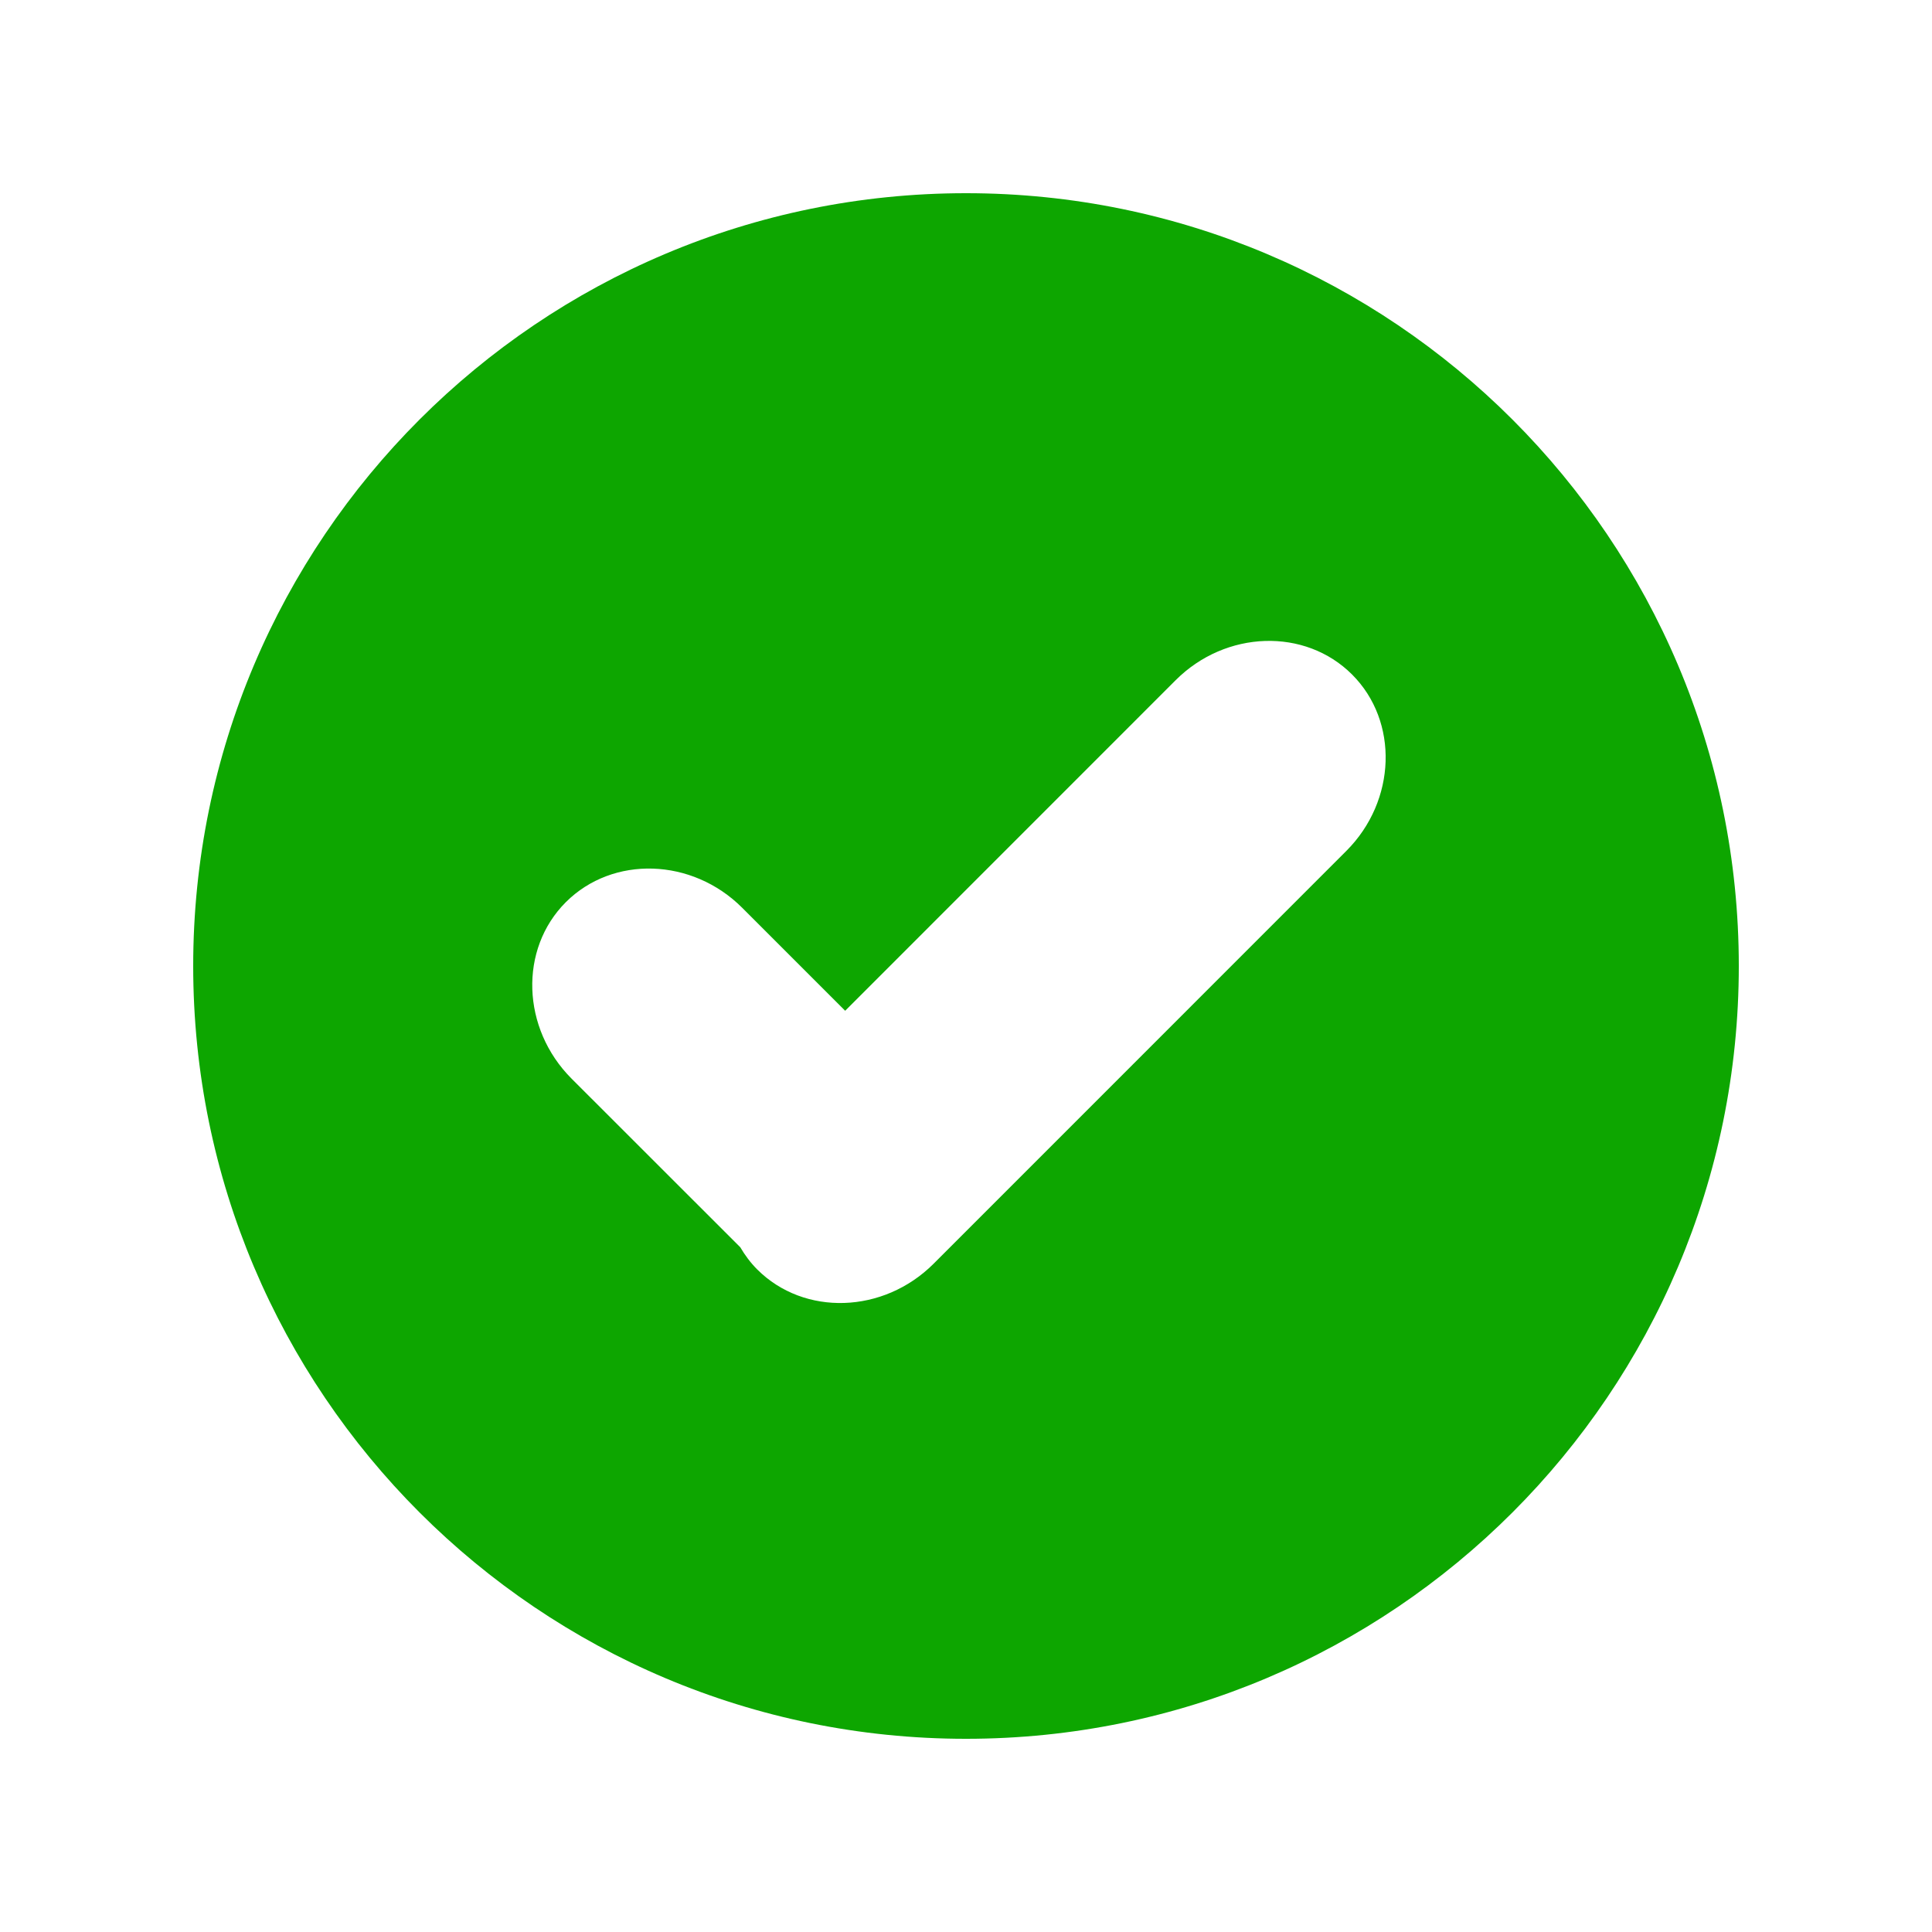
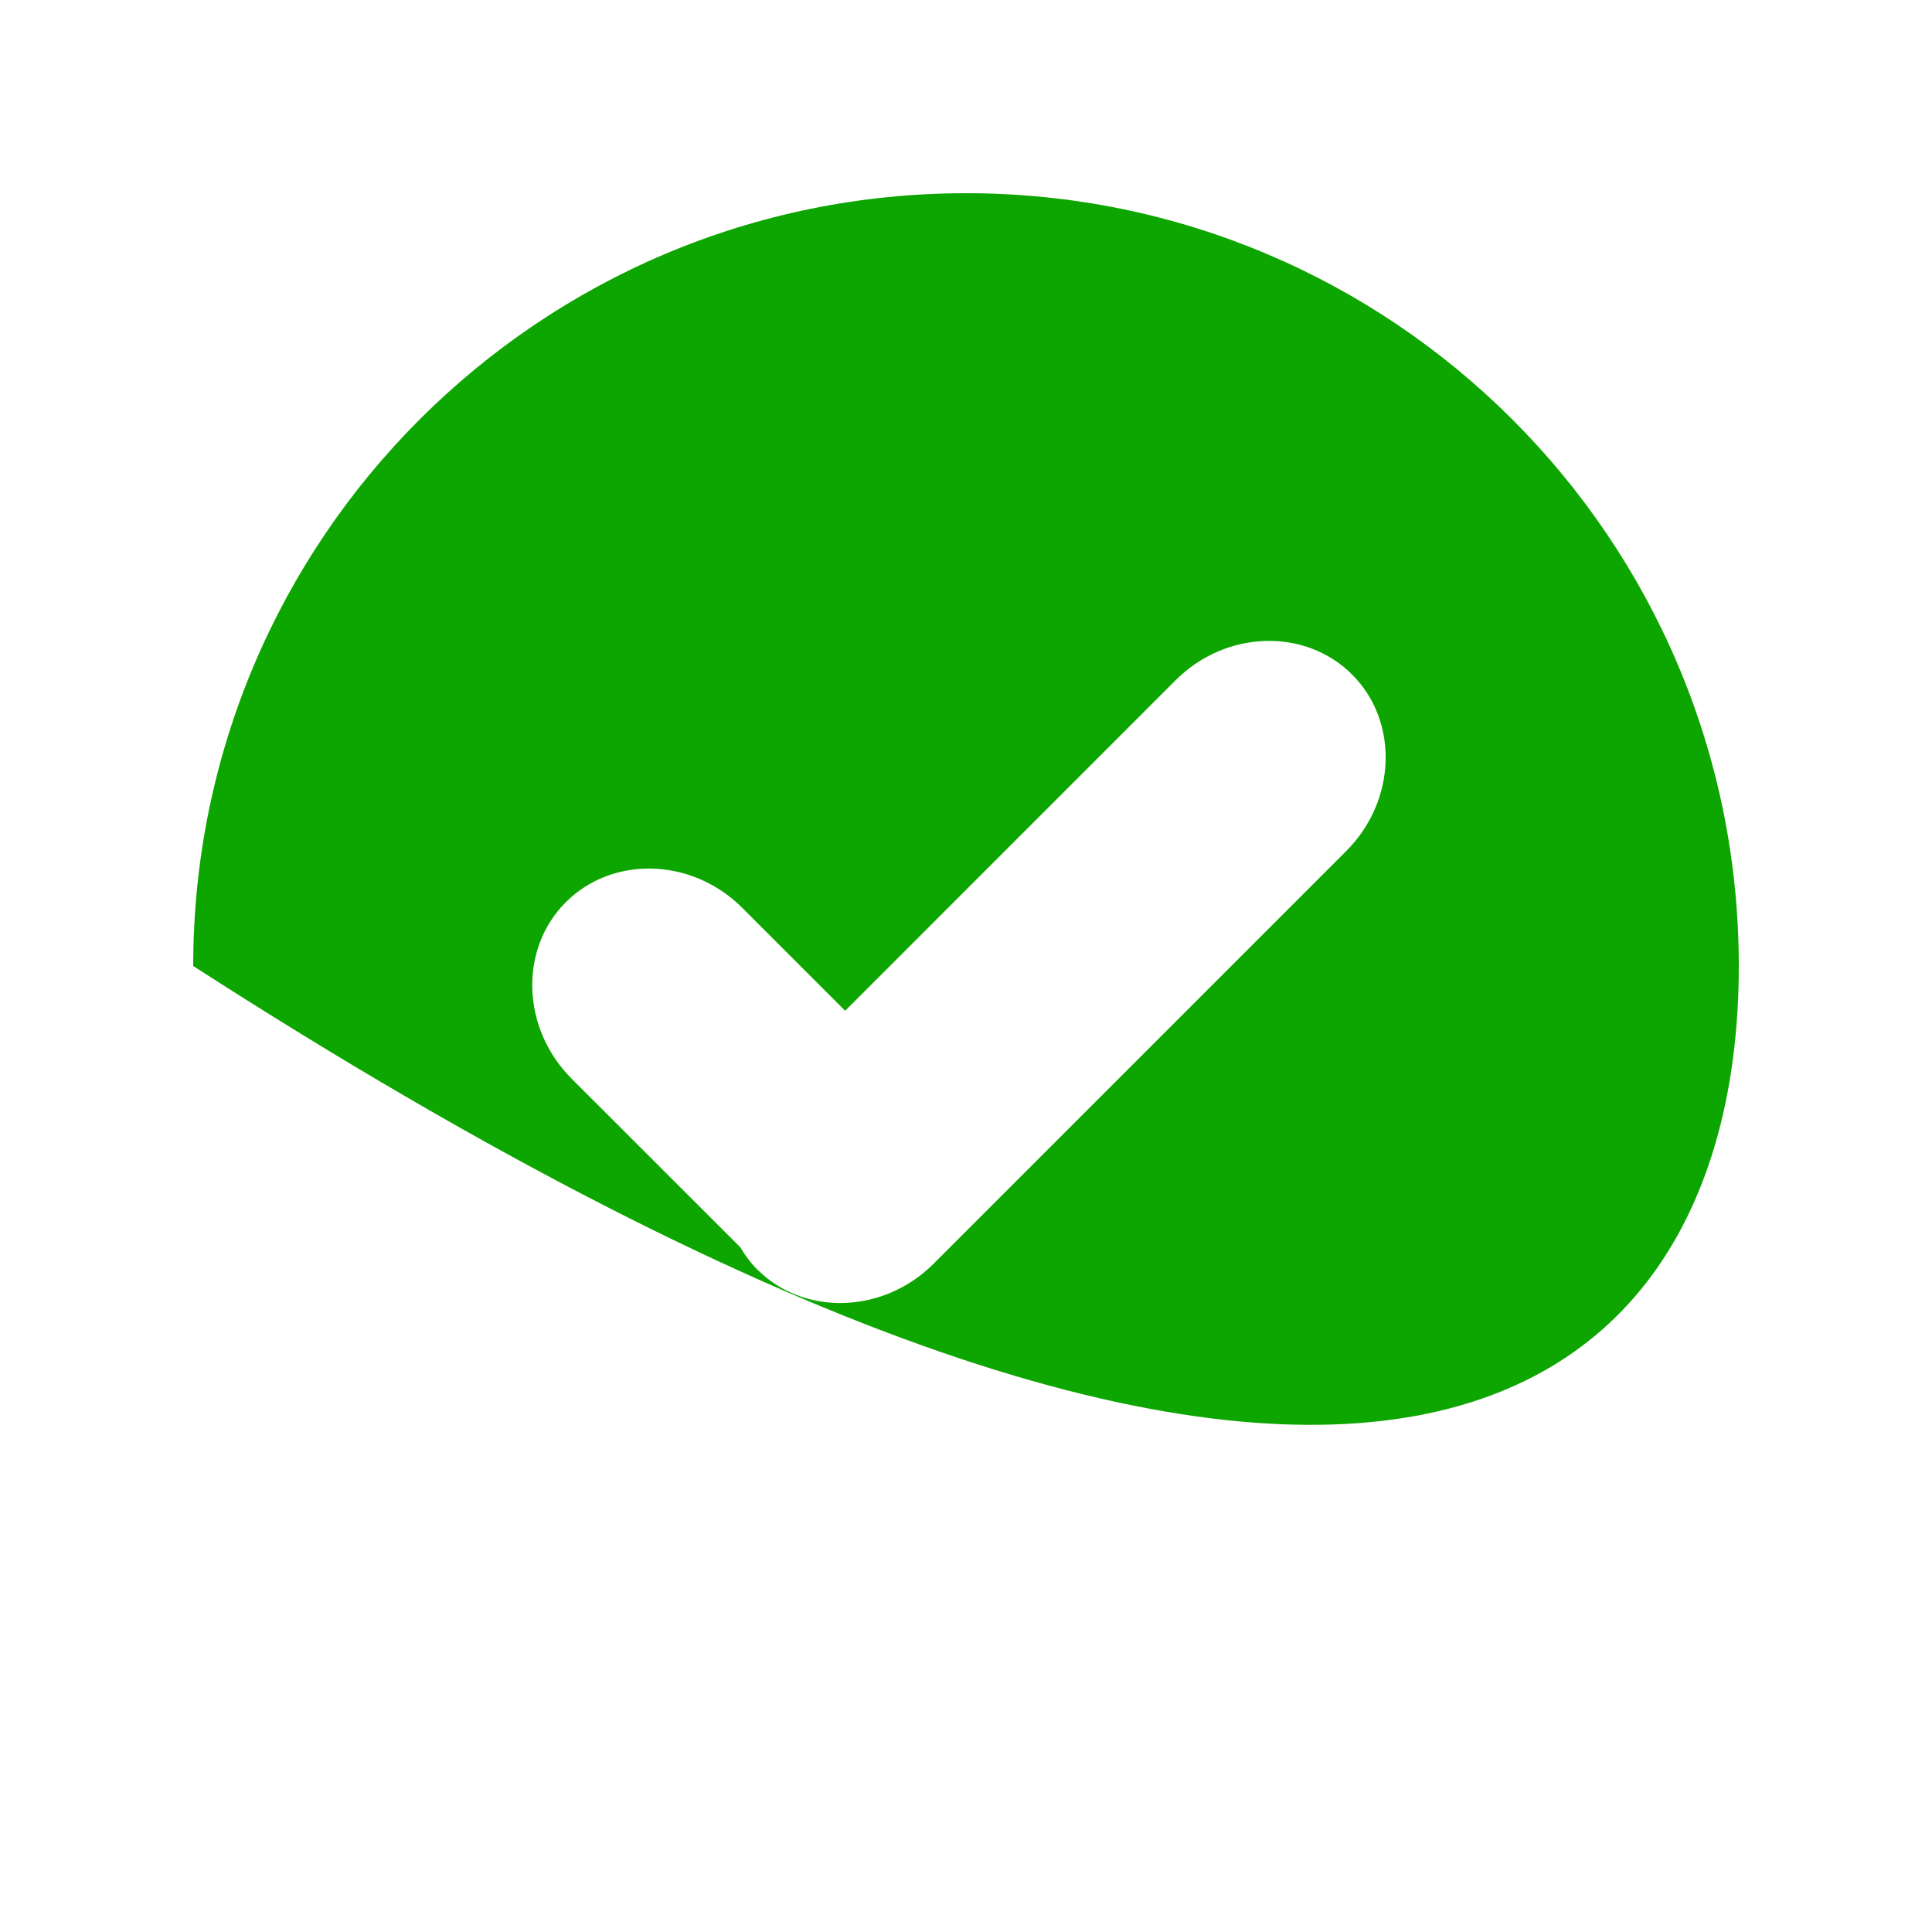
<svg xmlns="http://www.w3.org/2000/svg" width="24" height="24" viewBox="0 0 24 24" fill="none">
  <g id="Done">
-     <path id="Vector" fill-rule="evenodd" clip-rule="evenodd" d="M12 2.4C6.698 2.4 2.4 6.698 2.4 12C2.4 17.302 6.698 21.6 12 21.6C17.302 21.6 21.6 17.302 21.6 12C21.6 6.698 17.302 2.4 12 2.4ZM16.725 10.57L11.598 15.698C10.975 16.321 9.989 16.352 9.406 15.769C9.322 15.685 9.254 15.592 9.196 15.494L7.1 13.399C6.478 12.776 6.446 11.79 7.029 11.207C7.613 10.624 8.599 10.655 9.221 11.278L10.499 12.556L14.604 8.45C15.227 7.827 16.213 7.796 16.796 8.379C17.379 8.961 17.347 9.948 16.725 10.57Z" fill="#0DA600" />
+     <path id="Vector" fill-rule="evenodd" clip-rule="evenodd" d="M12 2.4C6.698 2.4 2.4 6.698 2.4 12C17.302 21.6 21.6 17.302 21.6 12C21.6 6.698 17.302 2.4 12 2.4ZM16.725 10.57L11.598 15.698C10.975 16.321 9.989 16.352 9.406 15.769C9.322 15.685 9.254 15.592 9.196 15.494L7.1 13.399C6.478 12.776 6.446 11.79 7.029 11.207C7.613 10.624 8.599 10.655 9.221 11.278L10.499 12.556L14.604 8.45C15.227 7.827 16.213 7.796 16.796 8.379C17.379 8.961 17.347 9.948 16.725 10.57Z" fill="#0DA600" />
  </g>
</svg>